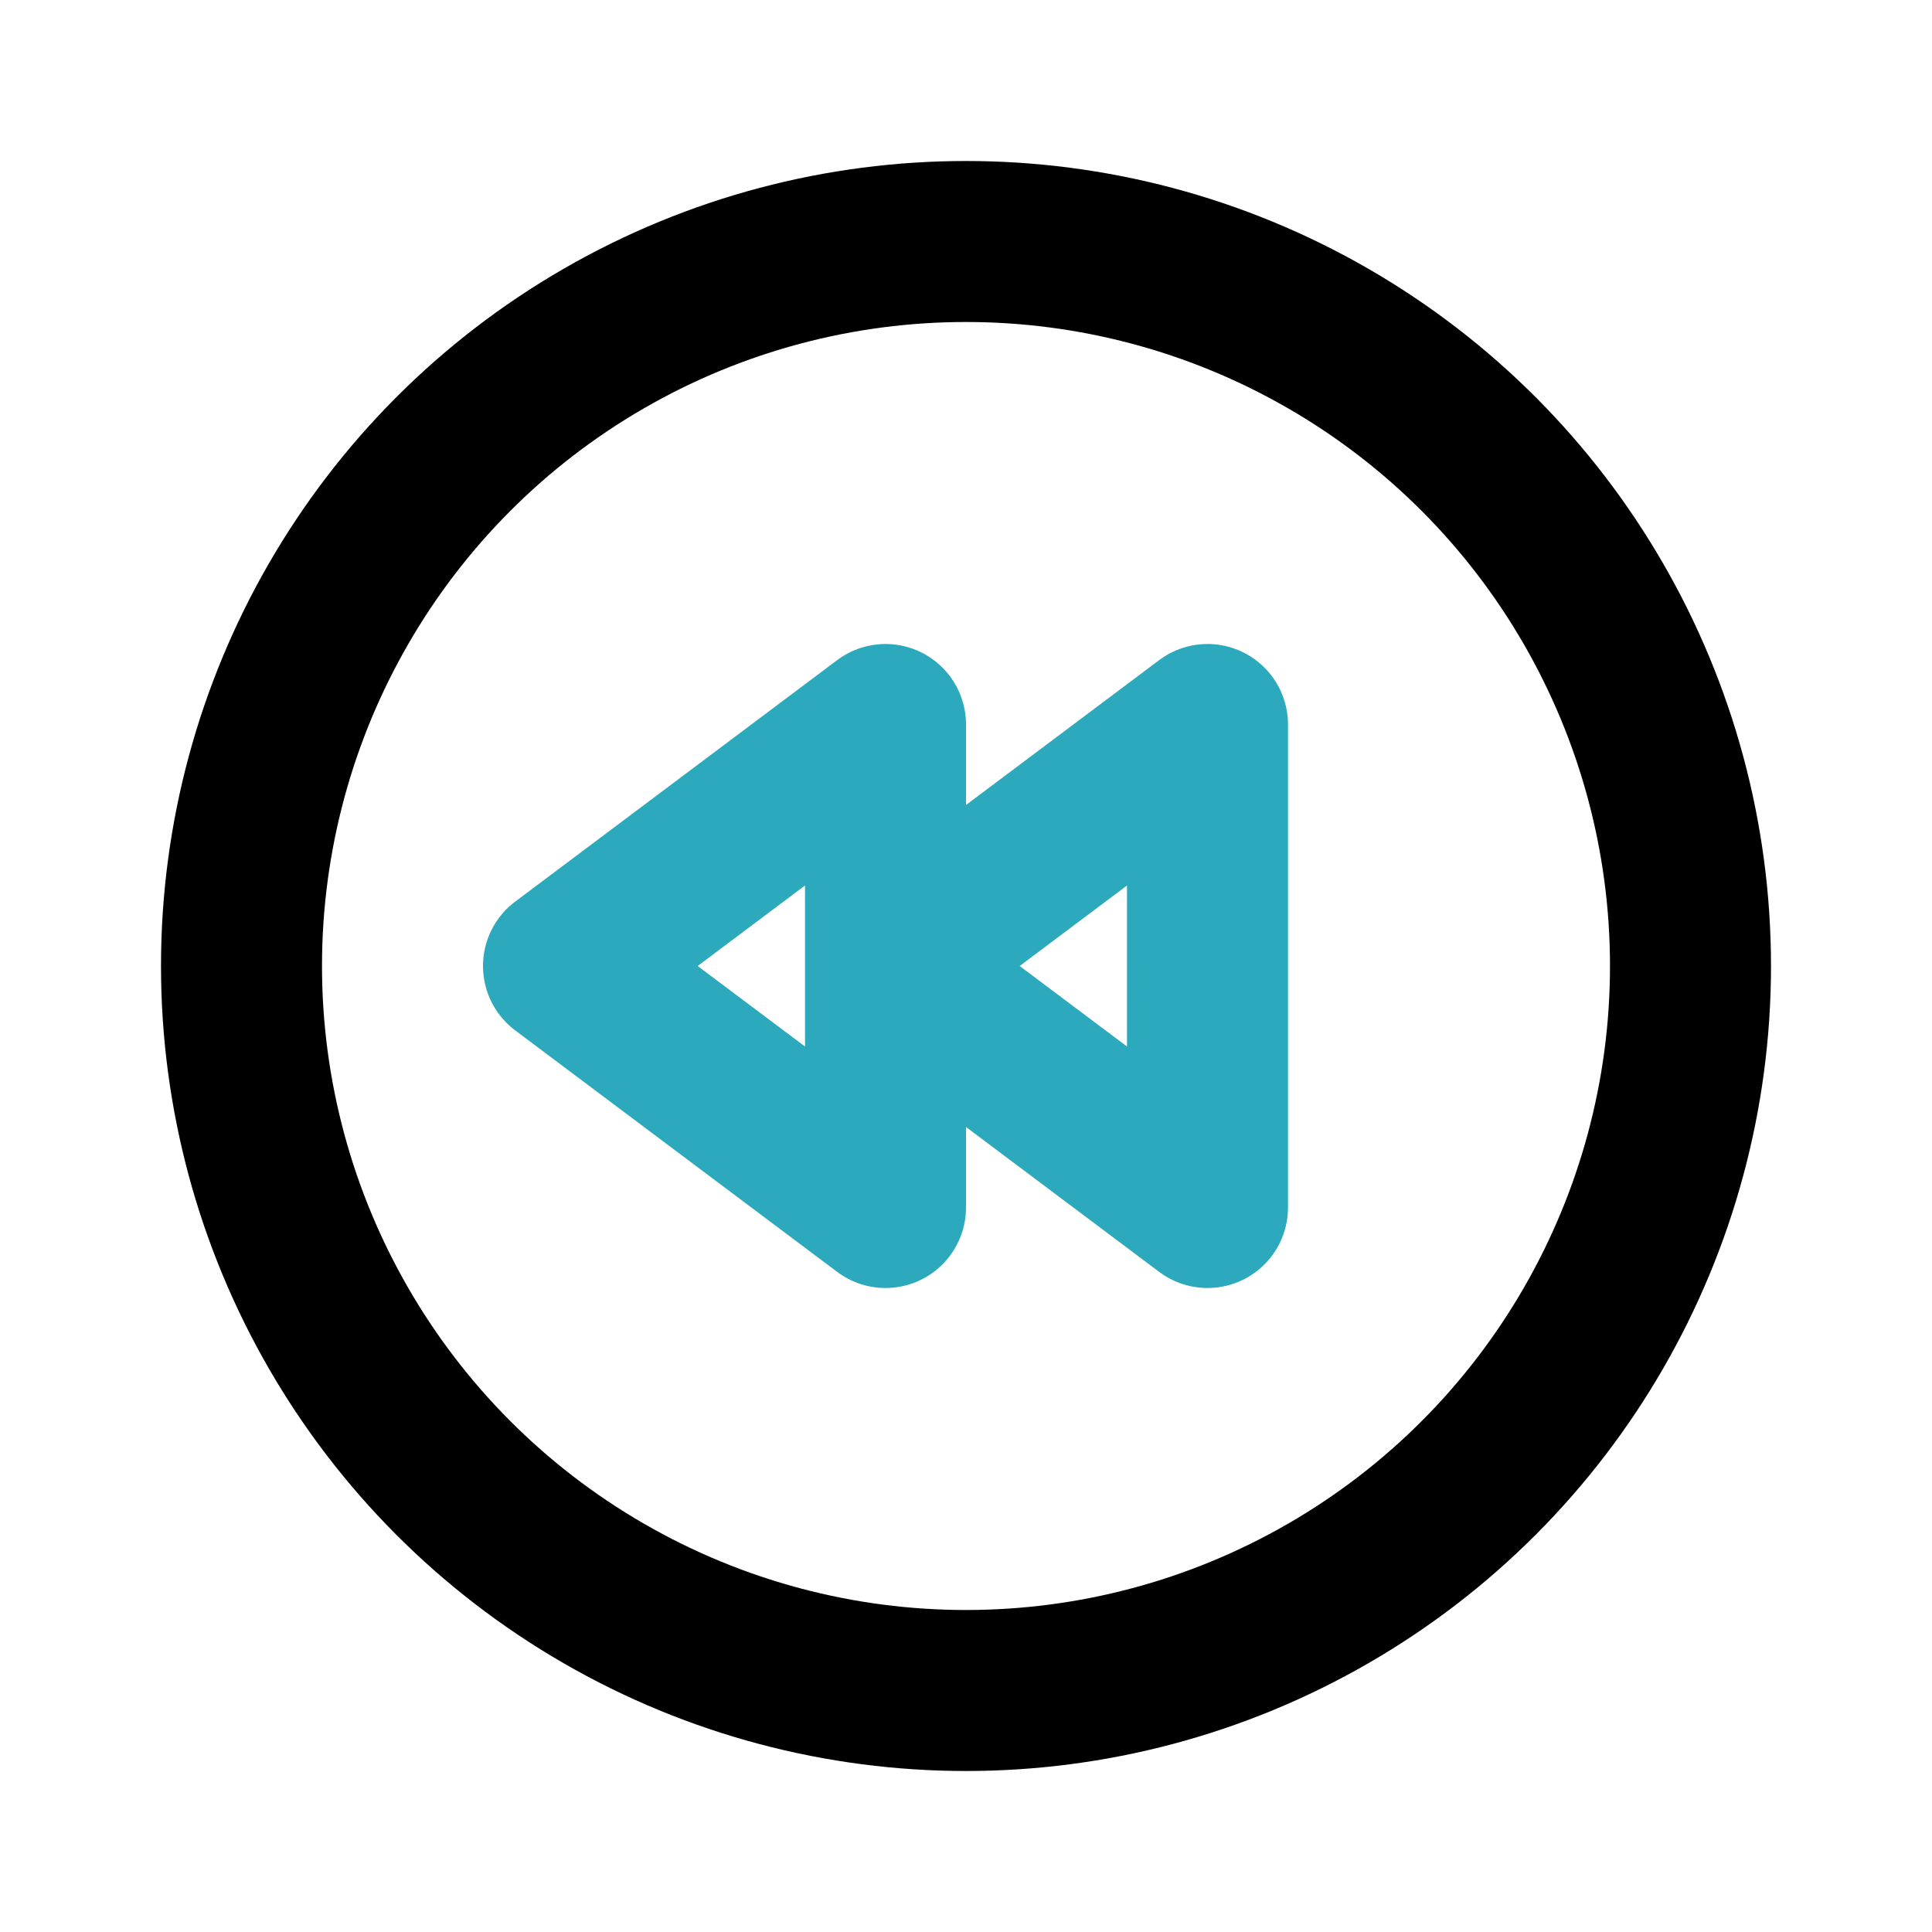
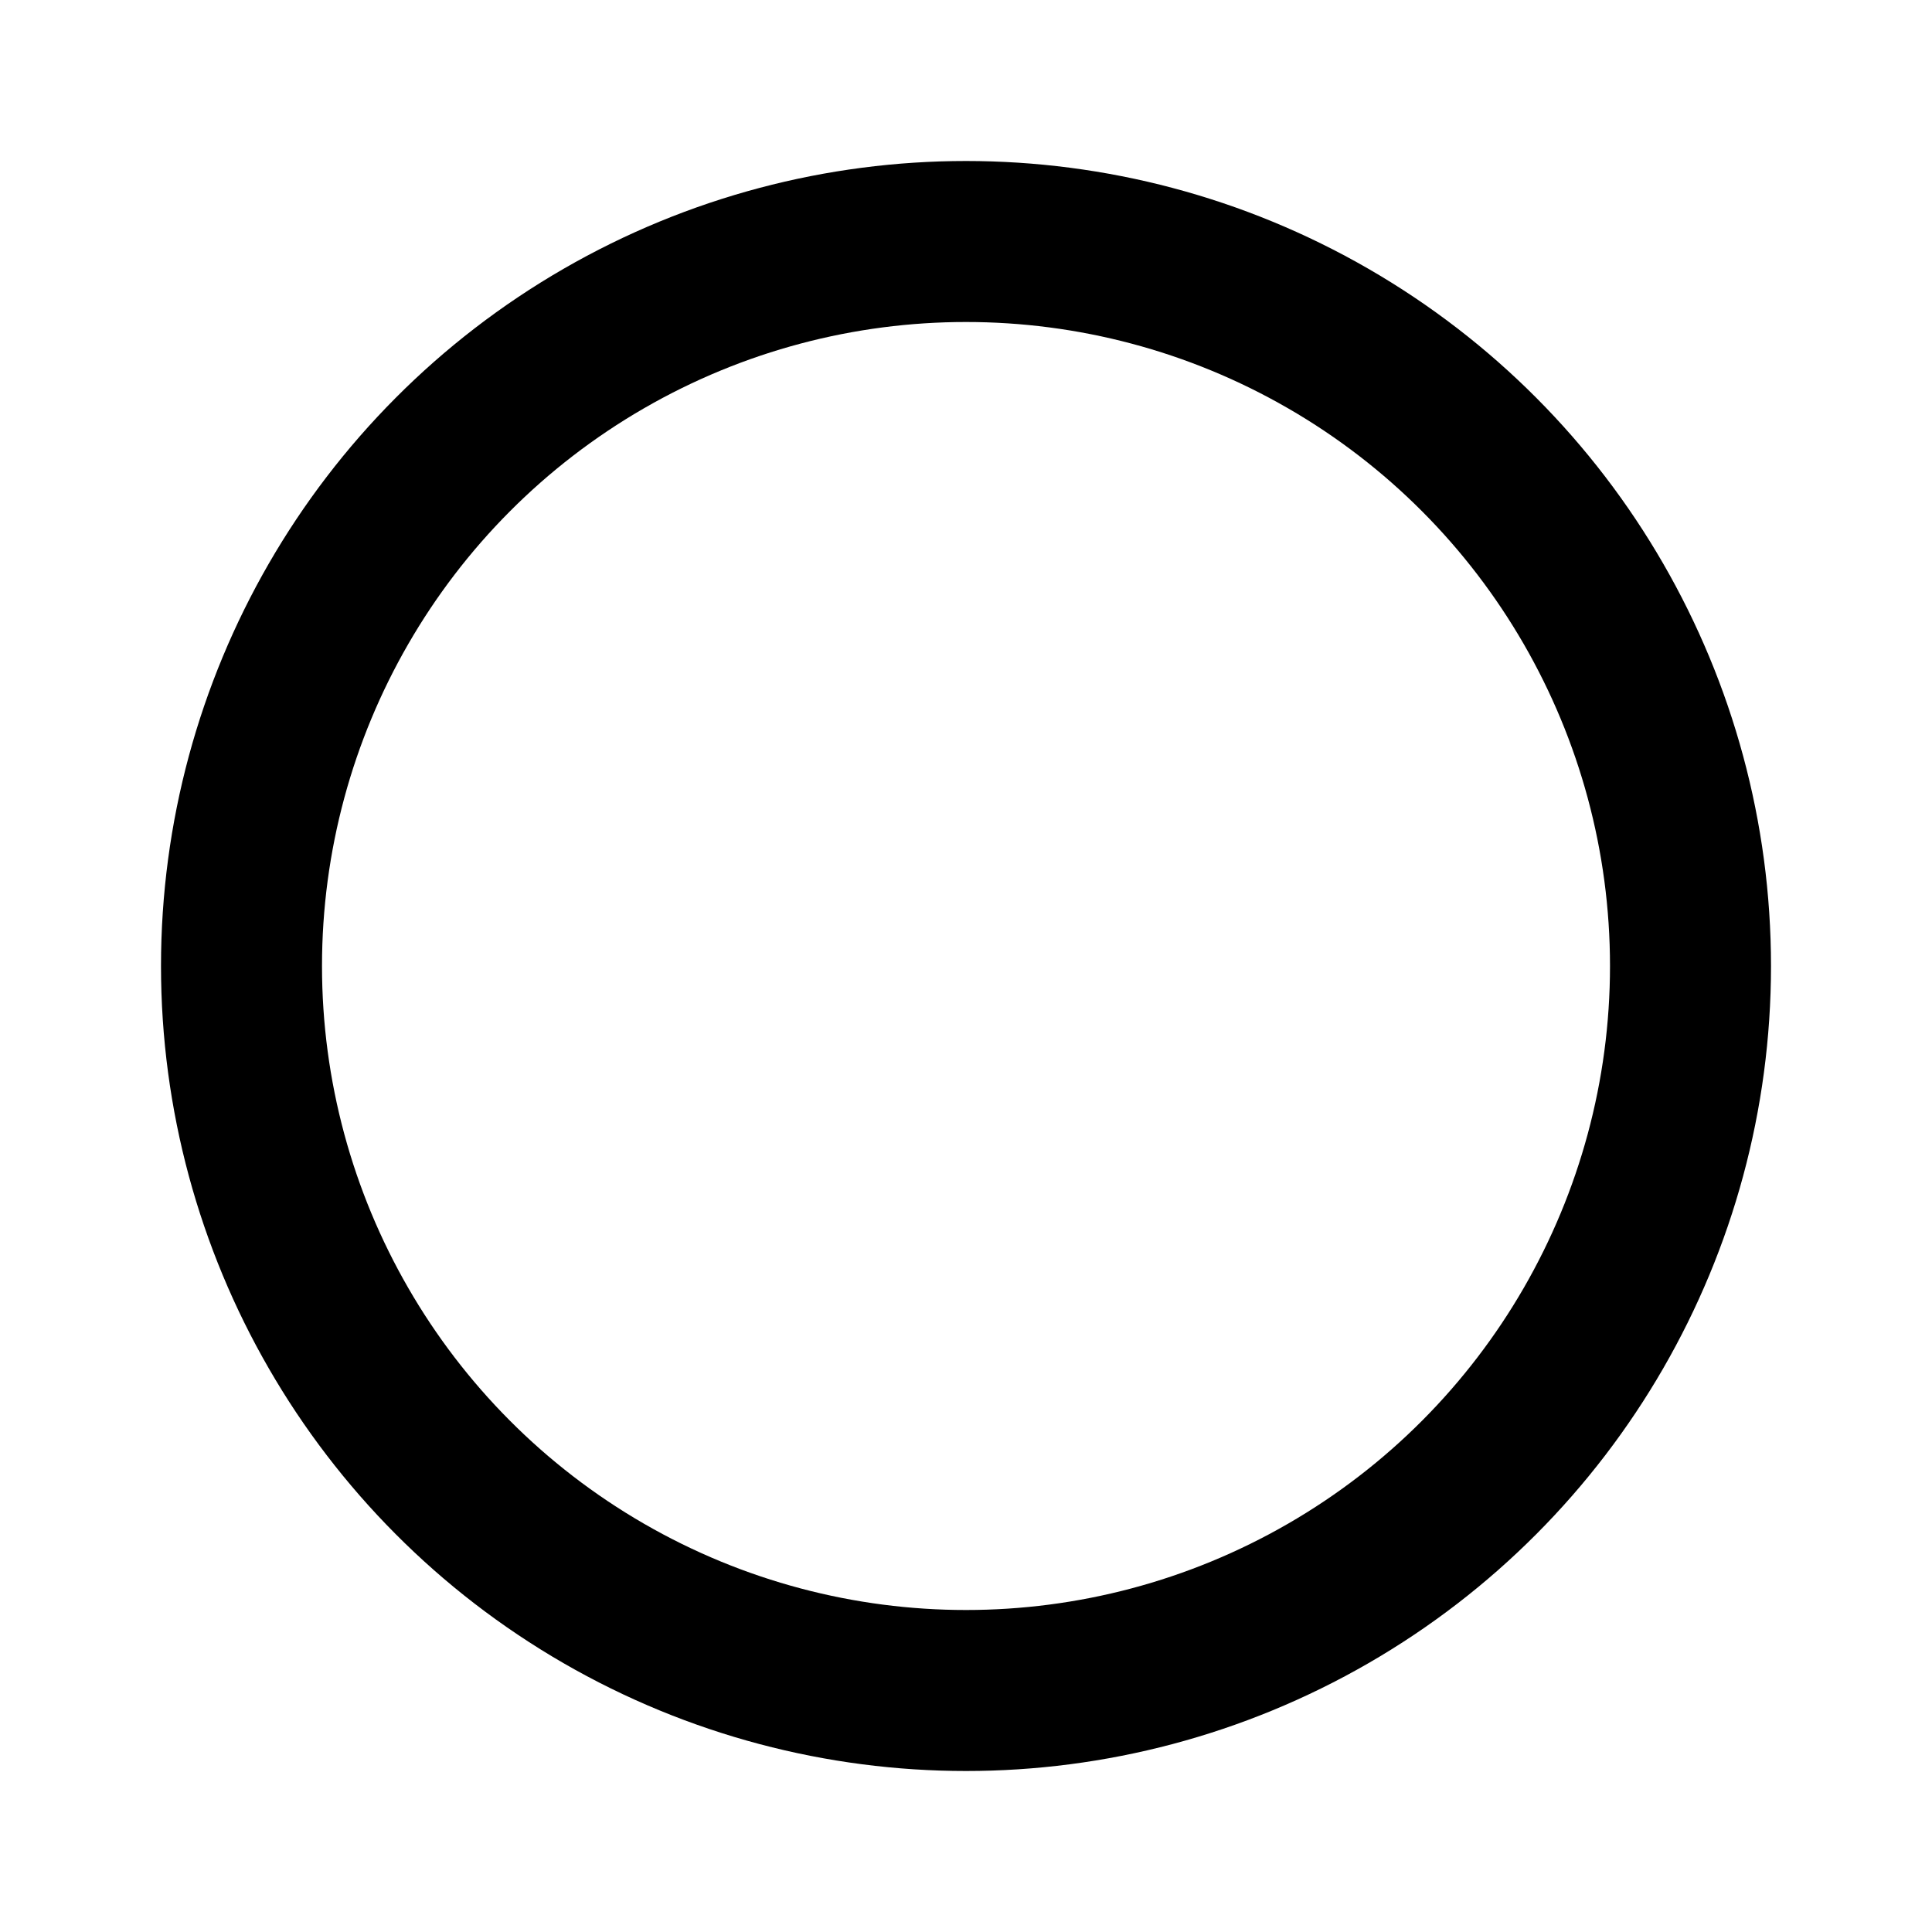
<svg xmlns="http://www.w3.org/2000/svg" fill="#000000" width="800px" height="800px" viewBox="0 0 24 24" id="fast-backward-circle" data-name="Line Color" class="icon line-color">
-   <path id="secondary" d="M7,12l4,3V9Zm4,0,4,3V9Z" style="fill: none; stroke: rgb(44, 169, 188); stroke-linecap: round; stroke-linejoin: round; stroke-width: 2;" />
  <circle id="primary" cx="12" cy="12" r="9" style="fill: none; stroke: rgb(0, 0, 0); stroke-linecap: round; stroke-linejoin: round; stroke-width: 2;" />
</svg>